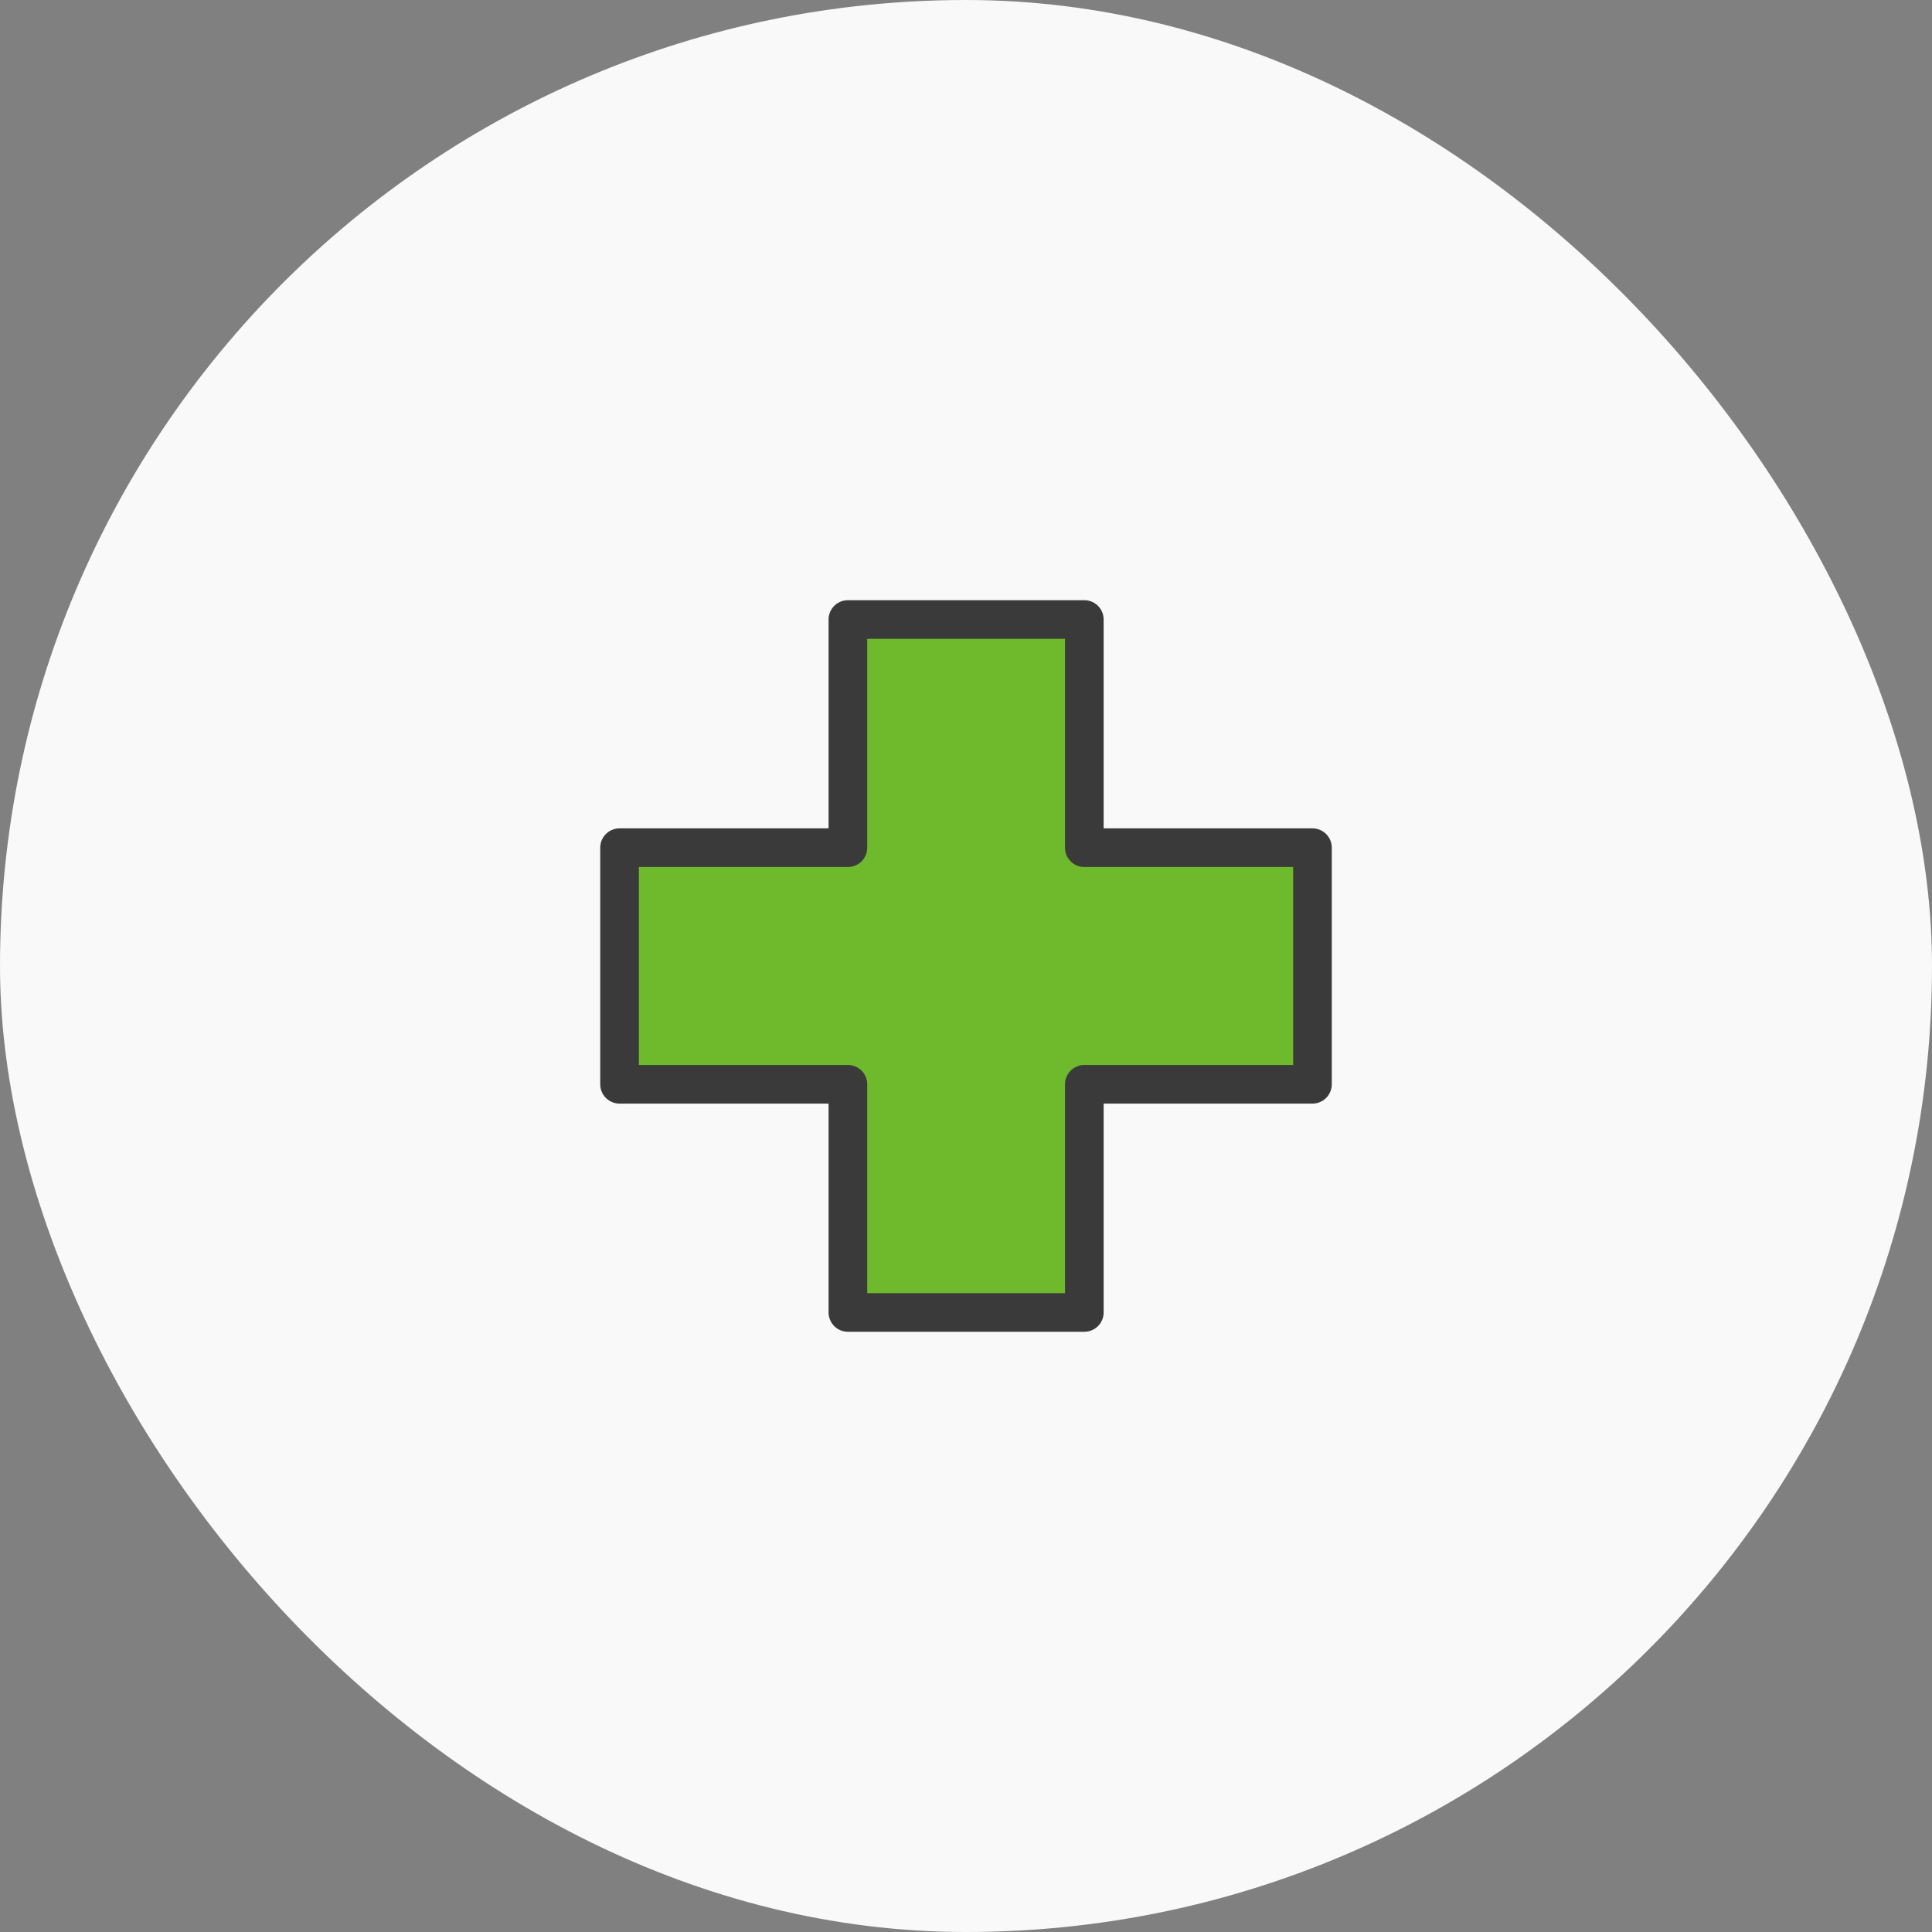
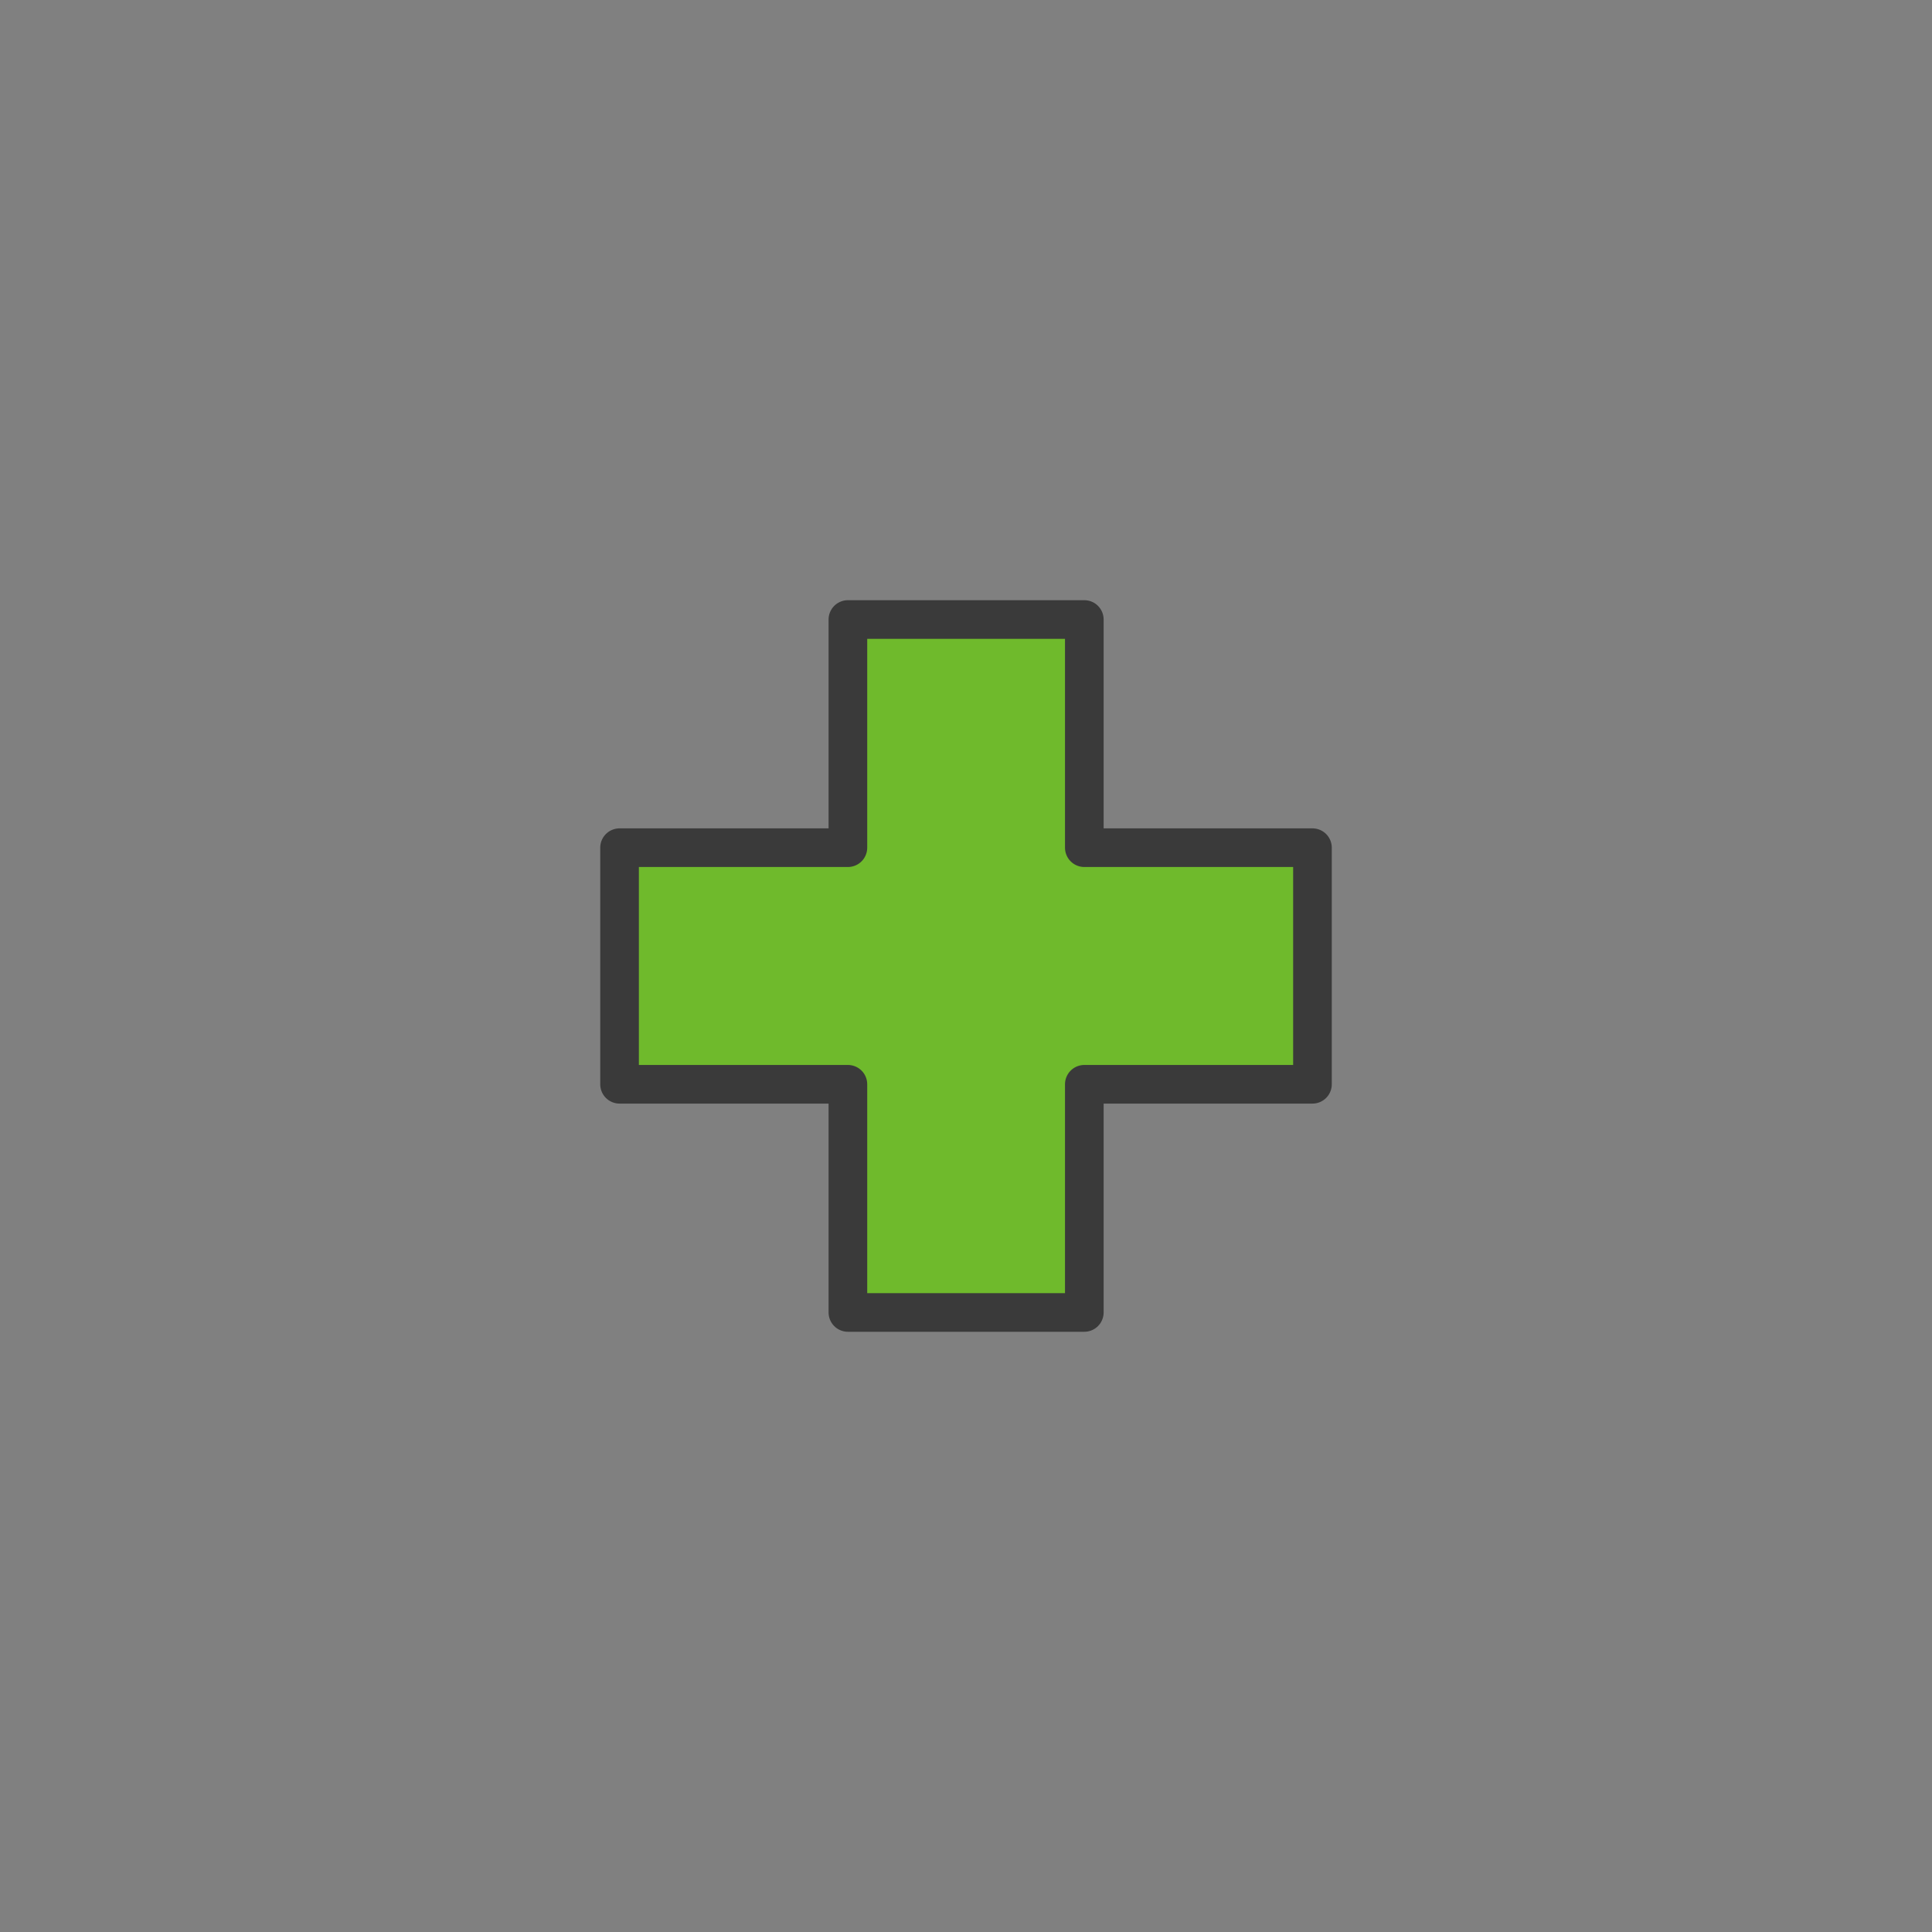
<svg xmlns="http://www.w3.org/2000/svg" width="100" height="100" viewBox="0 0 100 100" fill="none">
  <rect x="0" y="0" width="100" height="100" fill="#808080" stroke="none" />
-   <rect width="100" height="100" rx="50" fill="#F9F9F9" />
  <g clip-path="url(#clip0_350_3158)">
    <path d="M67.933 43.876H56.124V32.066H43.887V43.876H32.068V56.122H43.887V67.932H56.124V56.122H67.933V43.876Z" fill="#6FBA2C" stroke="#3A3A3A" stroke-width="2" stroke-linecap="round" stroke-linejoin="round" />
  </g>
  <defs>
    <clipPath id="clip0_350_3158">
      <rect width="38" height="38" fill="white" transform="translate(31 31)" />
    </clipPath>
  </defs>
</svg>